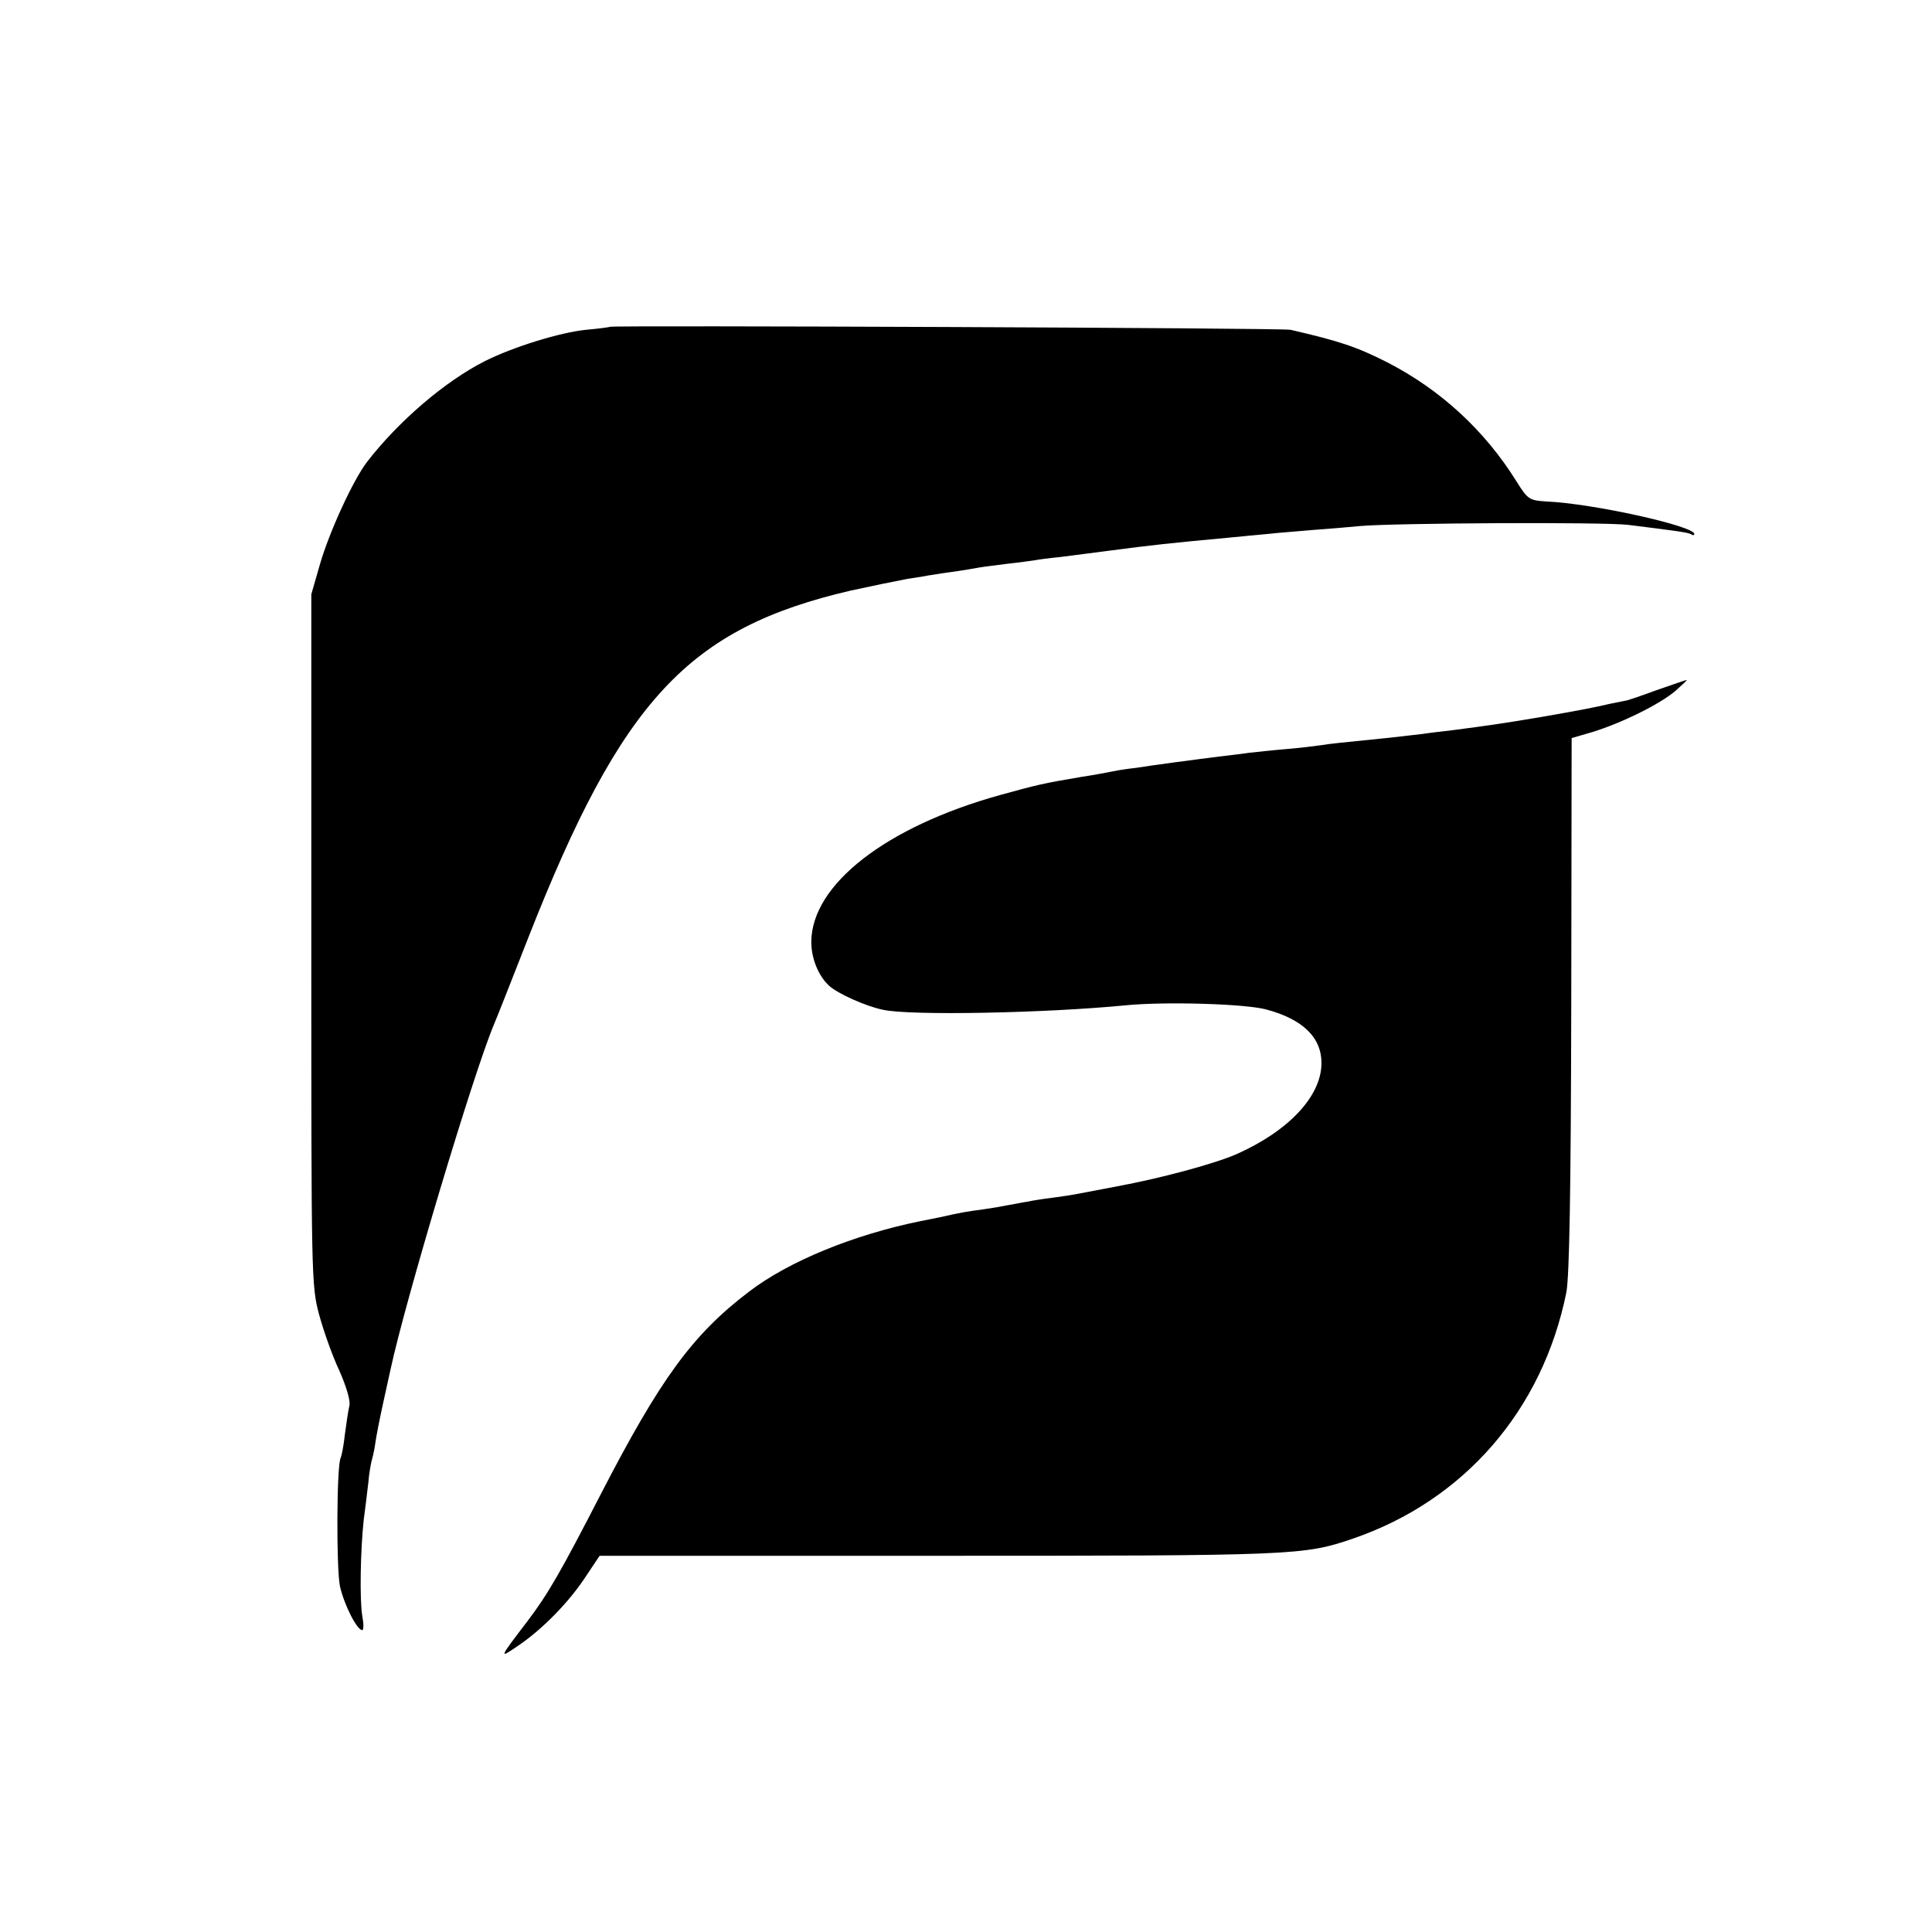
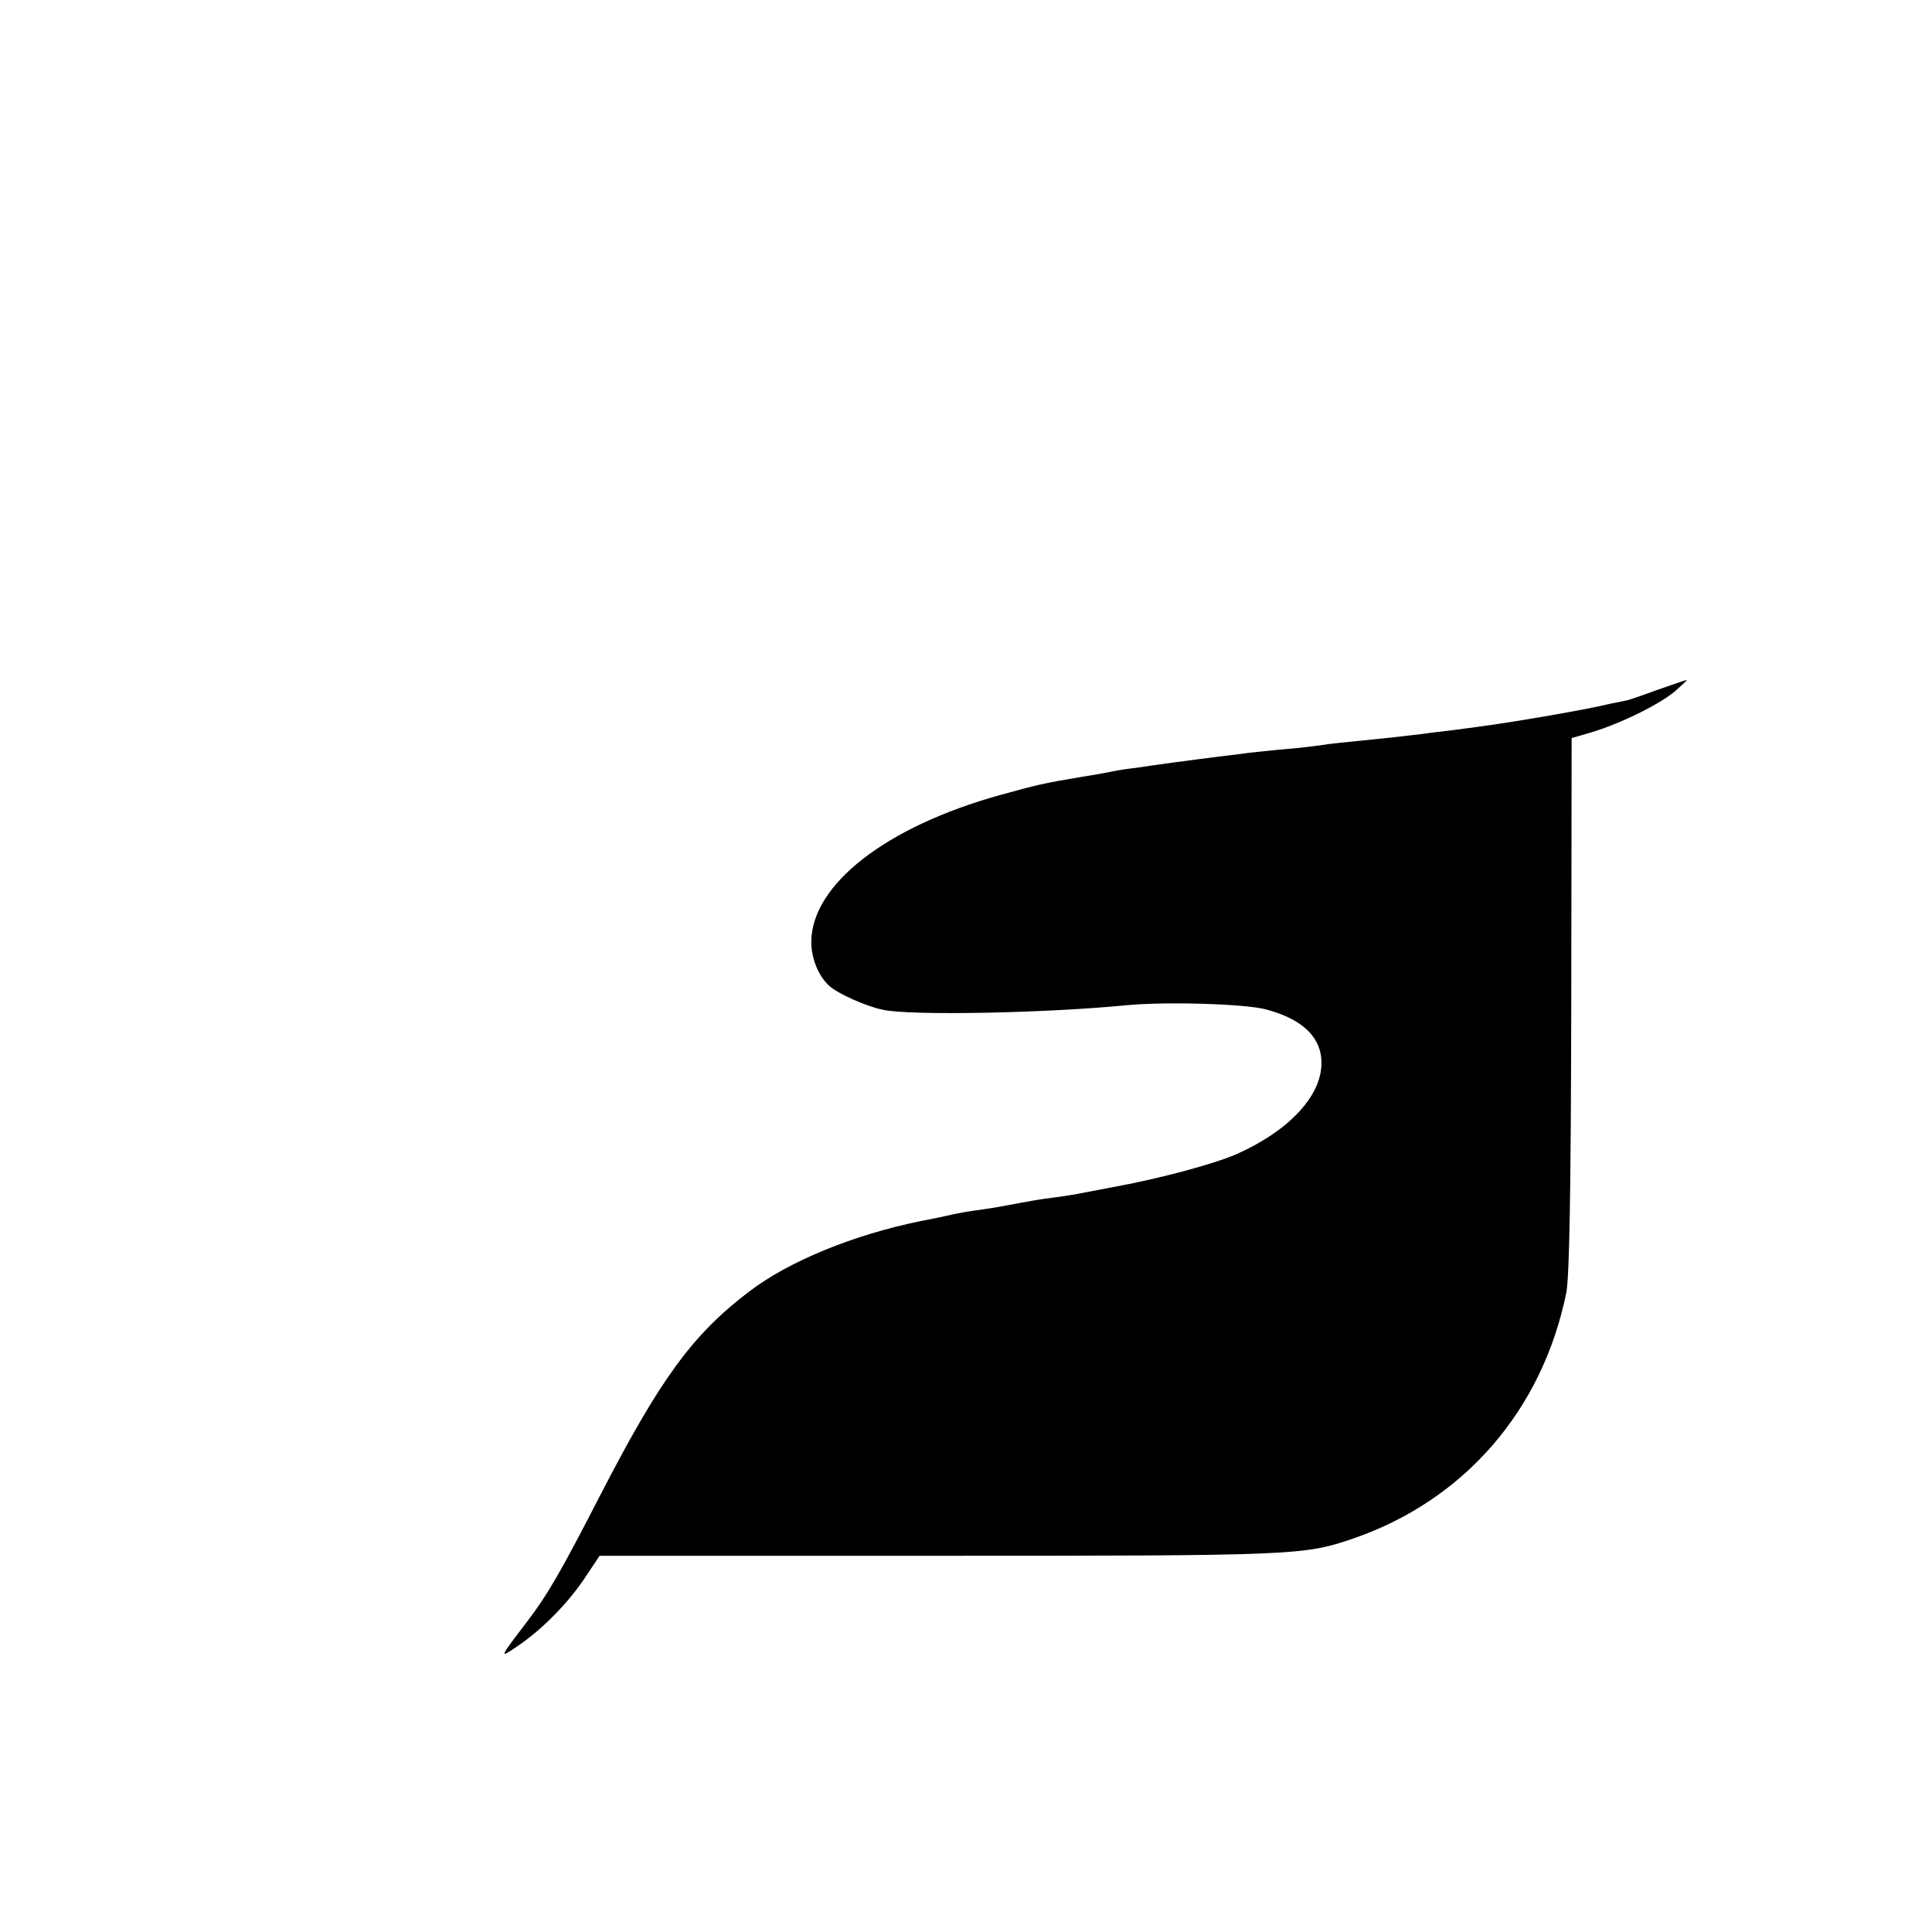
<svg xmlns="http://www.w3.org/2000/svg" version="1.0" width="512pt" height="512pt" viewBox="0 0 512 512" preserveAspectRatio="xMidYMid meet">
  <g transform="translate(0,512) scale(0.1,-0.1)" fill="#000000" stroke="none">
-     <path d="M1617 4254 c-1 -1 -30 -5 -64 -8 -69 -7 -192 -45 -268 -83 -105 -53 -229 -159 -313 -268 -37 -49 -99 -184 -124 -270 l-23 -80 0 -915 c0 -904 0 -916 21 -995 12 -44 36 -111 54 -149 18 -41 29 -78 26 -91 -3 -12 -8 -46 -12 -76 -3 -30 -9 -58 -11 -62 -11 -18 -12 -295 -2 -341 11 -49 45 -116 59 -116 4 0 4 17 0 38 -7 42 -5 173 4 255 4 29 9 72 12 97 2 25 7 53 10 63 3 10 7 30 9 45 2 15 11 61 20 102 9 41 18 82 20 91 39 182 220 786 274 914 5 11 46 115 91 230 248 631 424 820 855 920 55 12 123 26 150 31 28 4 52 8 55 9 3 0 30 5 60 9 30 4 64 10 75 12 11 2 45 6 75 10 30 3 62 8 71 9 9 2 40 6 70 9 30 4 86 11 124 16 121 16 169 21 320 35 33 3 80 8 105 10 25 3 81 7 125 11 44 3 98 8 120 10 90 8 645 11 710 3 129 -16 159 -20 167 -25 4 -3 8 -3 8 1 0 21 -270 81 -392 86 -45 3 -49 5 -79 53 -84 135 -201 243 -343 316 -81 41 -126 56 -256 86 -20 5 -1797 12 -1803 8z" />
    <path d="M4390 3291 c-41 -15 -78 -28 -83 -28 -4 -1 -20 -4 -35 -7 -53 -12 -78 -17 -187 -36 -107 -18 -143 -23 -235 -35 -25 -3 -61 -7 -80 -10 -19 -2 -59 -7 -87 -10 -128 -13 -160 -16 -183 -20 -14 -2 -54 -7 -90 -10 -36 -3 -81 -8 -100 -10 -19 -3 -55 -7 -80 -10 -25 -3 -76 -10 -115 -15 -38 -5 -86 -12 -105 -15 -19 -2 -46 -6 -60 -9 -14 -3 -52 -10 -85 -15 -101 -17 -117 -21 -215 -48 -302 -84 -499 -237 -500 -389 0 -44 19 -91 48 -117 22 -20 97 -54 142 -63 71 -16 431 -9 645 12 103 10 313 4 370 -11 98 -26 148 -75 147 -144 -1 -87 -88 -179 -226 -240 -60 -26 -202 -64 -316 -85 -47 -9 -94 -18 -105 -20 -11 -2 -40 -7 -65 -10 -25 -3 -56 -8 -70 -11 -14 -2 -36 -7 -50 -9 -14 -3 -43 -8 -65 -11 -38 -5 -58 -8 -115 -21 -14 -3 -36 -7 -50 -10 -177 -36 -349 -106 -455 -187 -150 -114 -235 -231 -393 -537 -105 -204 -140 -265 -194 -336 -77 -101 -77 -101 -23 -64 63 43 133 114 178 183 l36 54 883 0 c959 0 983 1 1112 45 296 101 504 341 567 653 8 43 12 261 13 764 l1 705 55 16 c78 24 179 74 220 109 19 17 33 30 30 29 -3 0 -39 -13 -80 -27z" />
  </g>
</svg>